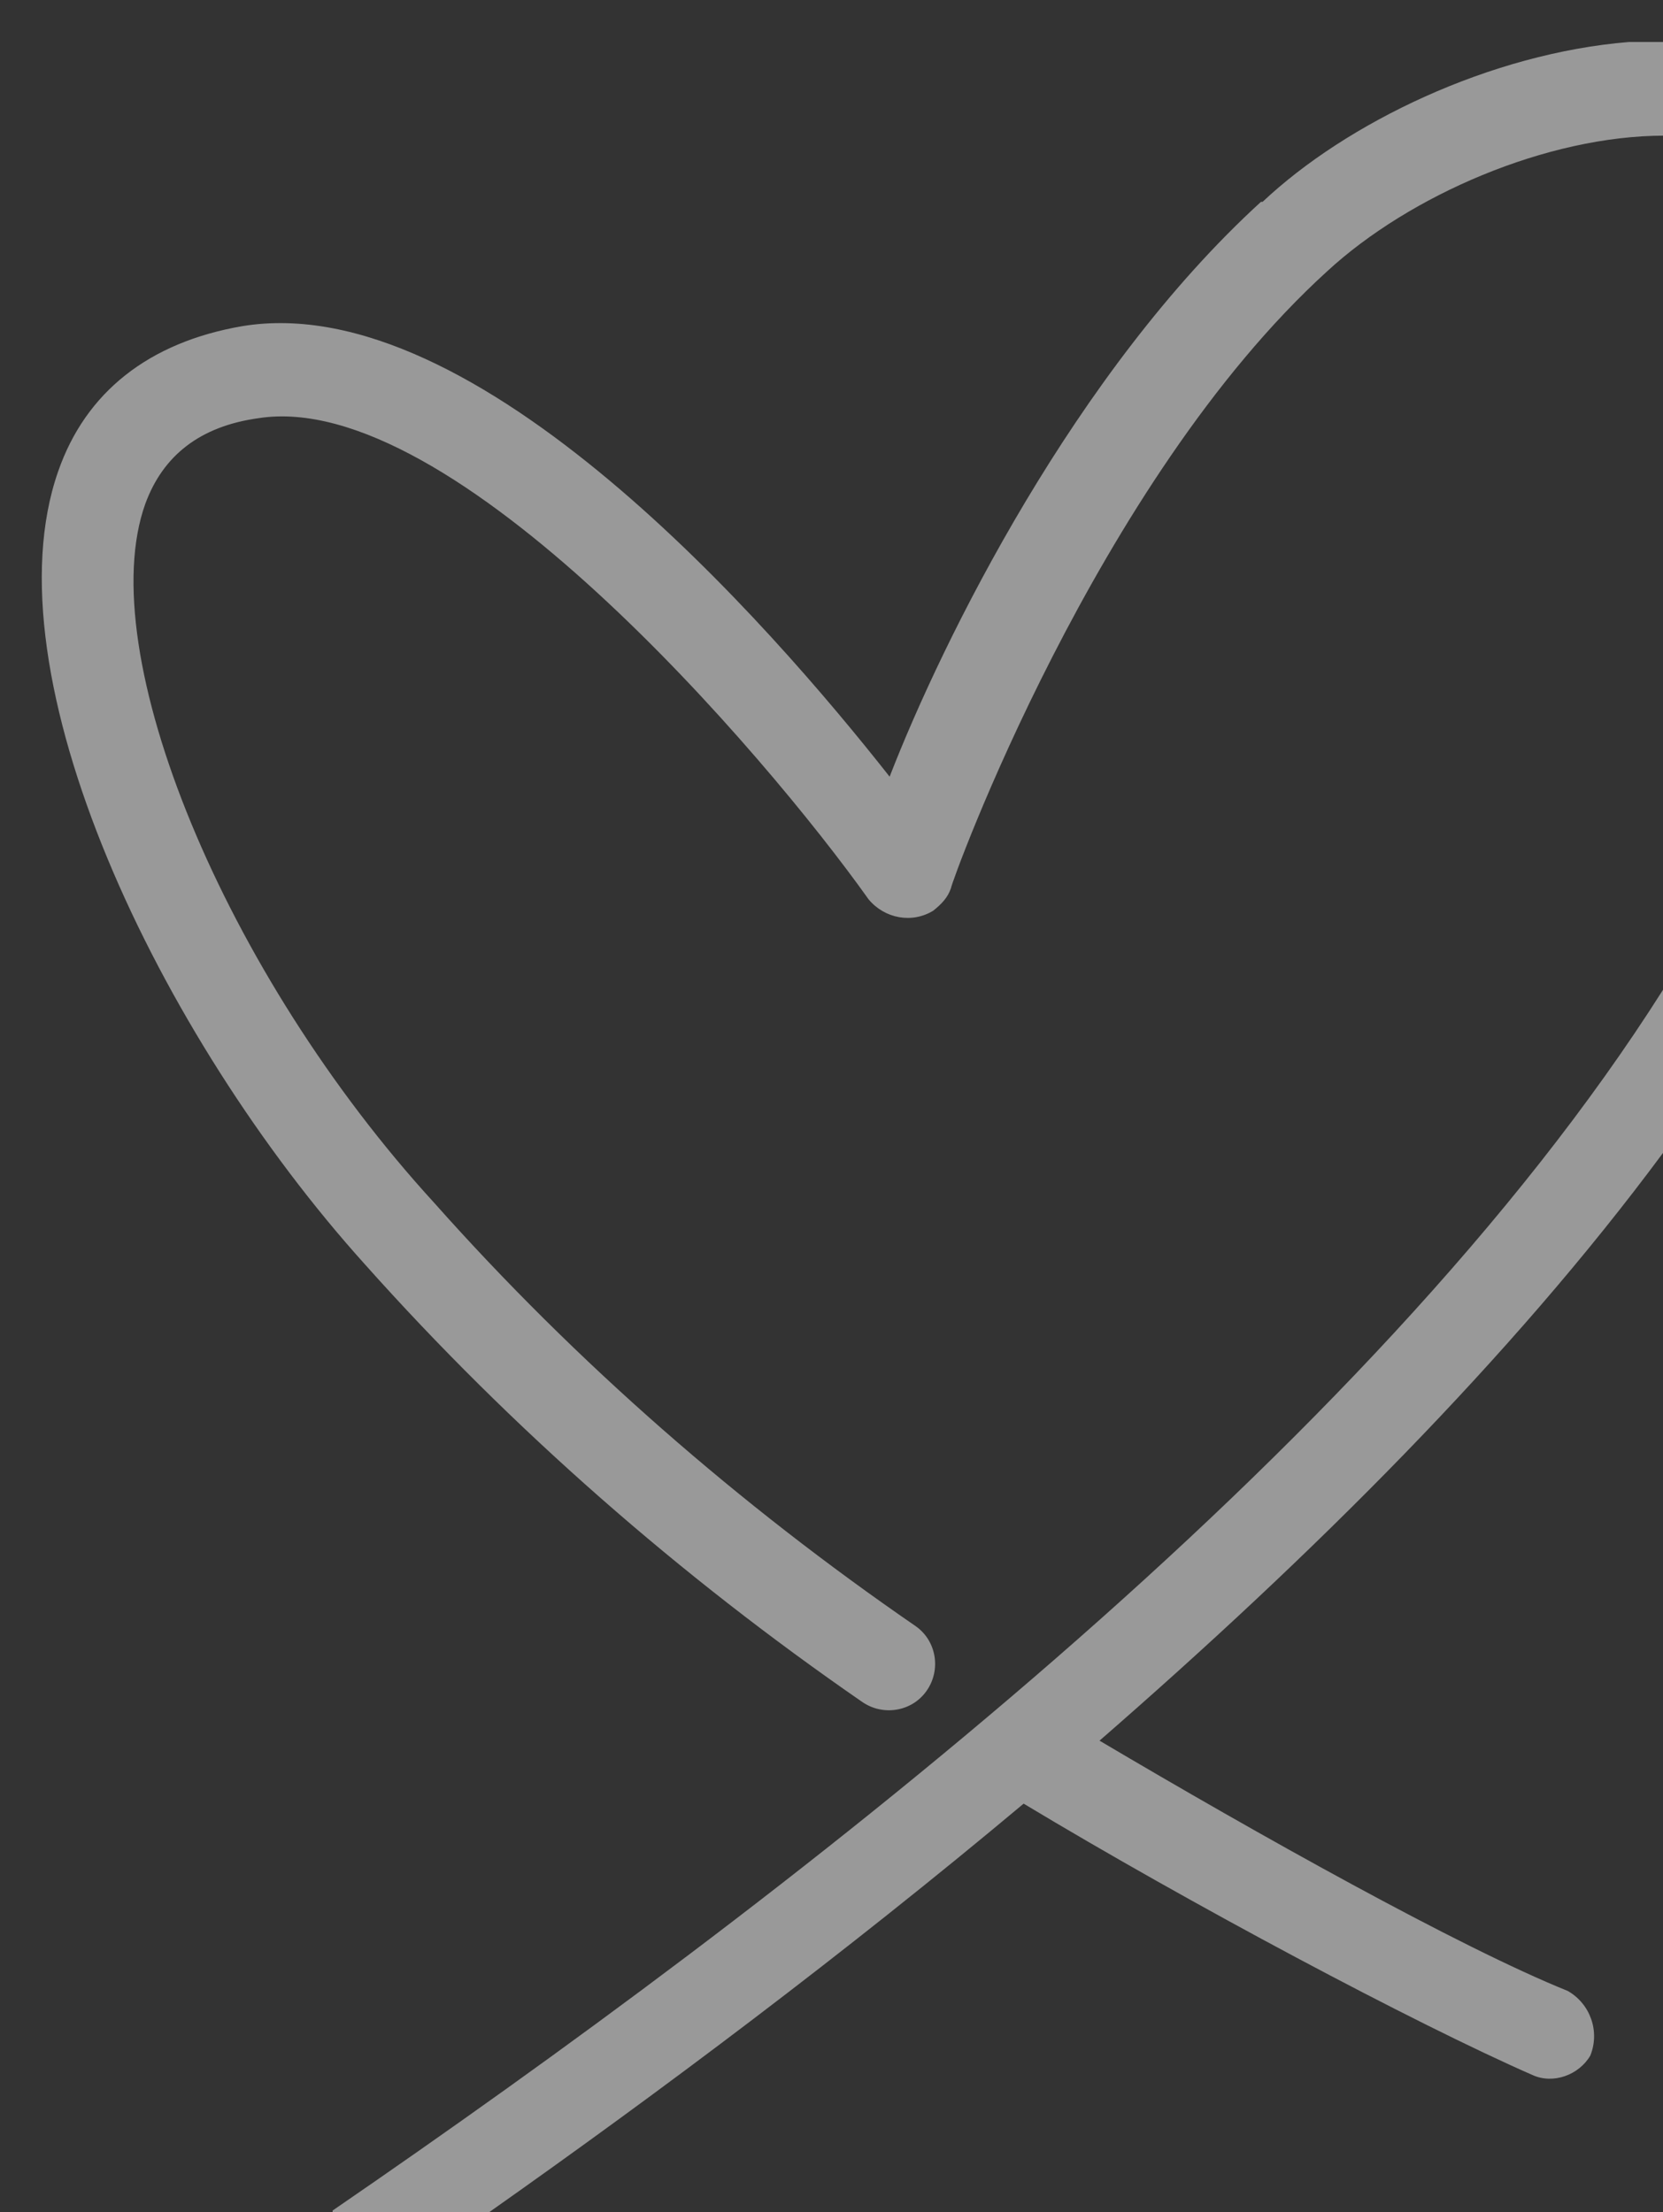
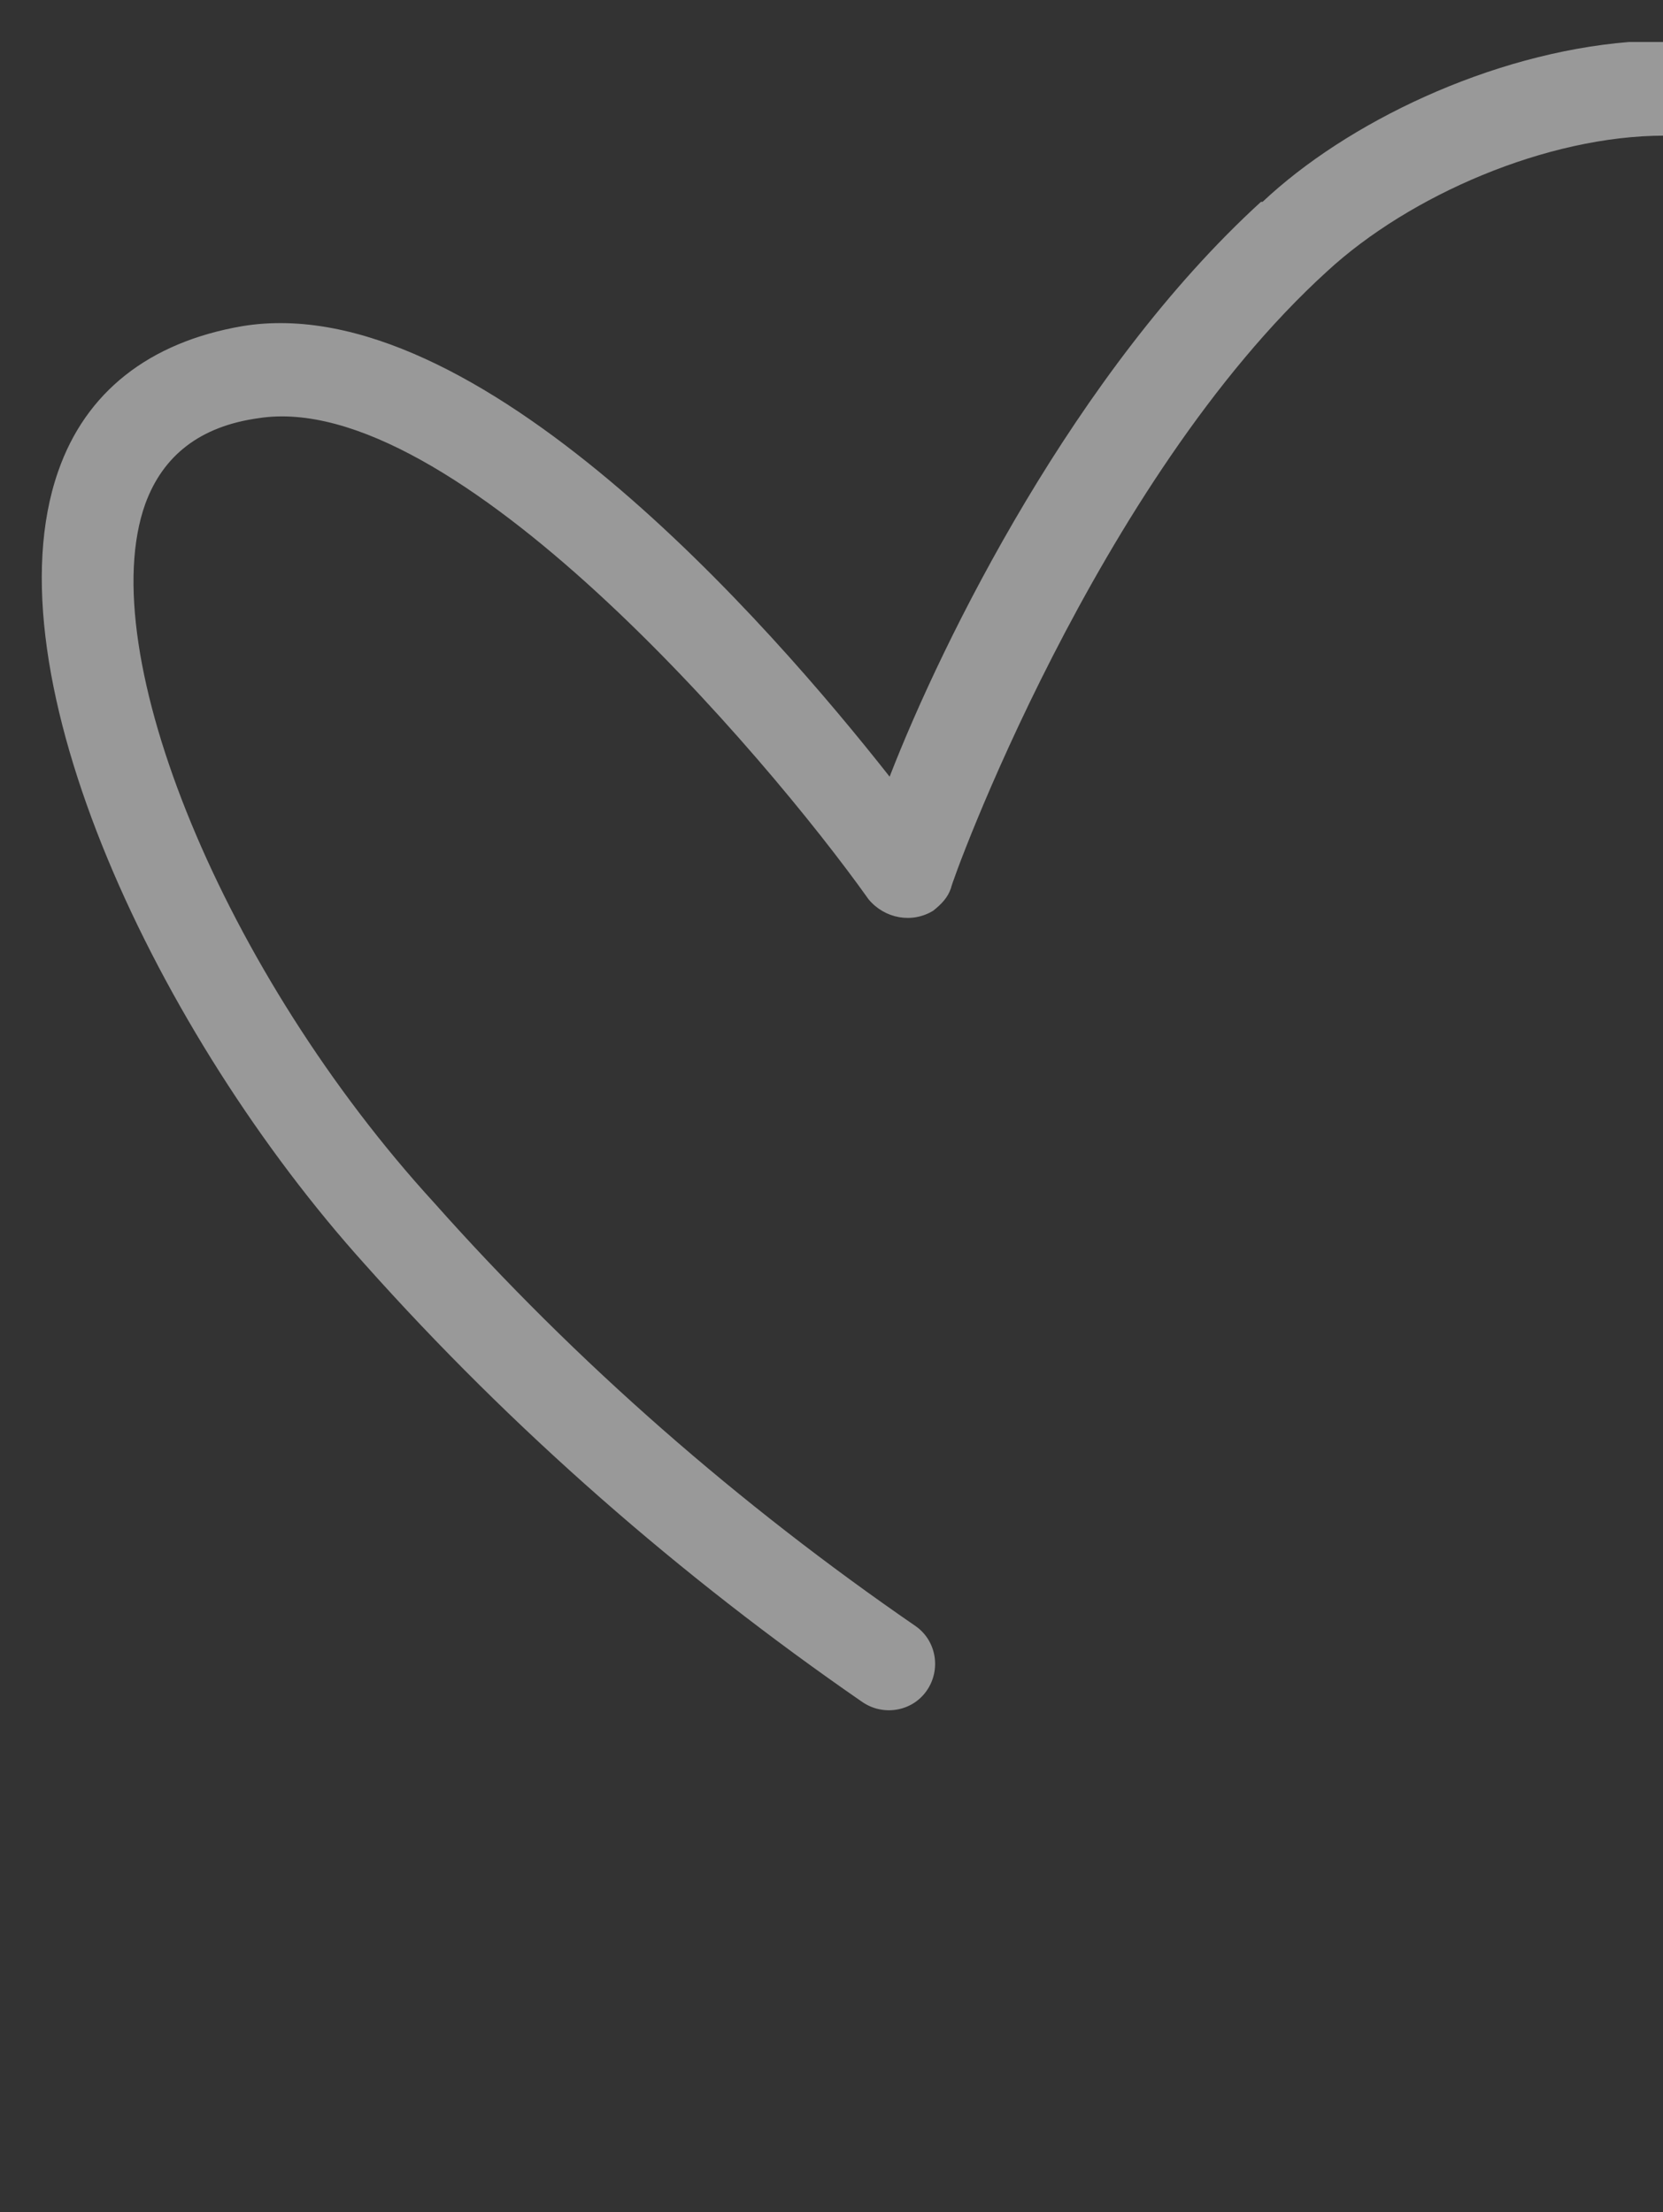
<svg xmlns="http://www.w3.org/2000/svg" id="_レイヤー_1" data-name="レイヤー_1" version="1.1" viewBox="0 0 103 137">
  <rect x="0" y="0" width="103" height="137" fill="#333333" stroke="none" />
  <defs>
    <style>
      .st0 {
        fill: #fff;
      }

      .st1 {
        opacity: .5;
      }
    </style>
  </defs>
  <g class="st1">
    <path class="st0" d="M78.1,12.5c-11.5,10.5-19.7,27.1-23,35.6-7.4-9.4-25.6-30.3-40.1-27.9-5.8,1-9.7,4.1-11.4,9-4.4,12.6,6.2,34.9,19,49.1,9.1,10.2,19.5,19.3,30.8,27.1,1.3.9,3.1.6,4-.7.9-1.3.6-3.1-.7-4,0,0,0,0,0,0-10.9-7.5-21-16.3-29.8-26.2C13.9,60.3,5.7,40.4,9,31.2c1.1-3,3.4-4.8,7-5.3,12-1.9,31.4,20.8,37.8,29.8,1,1.2,2.7,1.5,4,.7.5-.4.9-.8,1.1-1.4,0-.3,9-25.2,23.3-38.2,5.1-4.7,13.6-8.4,20.9-8.4V2.6h-2.2c-8.6.7-17.5,5-22.7,9.9Z" />
-     <path class="st0" d="M20.6,137h9.7c10.5-7.4,22-16,33.1-25.3,10.3,6.2,24.2,13.6,31.5,16.8,1.3.6,2.9,0,3.6-1.2.6-1.5,0-3.2-1.4-4-6.7-2.7-19.2-9.7-29-15.5,13.1-11.4,25.5-23.7,34.9-36.4v-10.1c-18.1,28.6-54.7,56.6-82.4,75.6Z" />
  </g>
</svg>